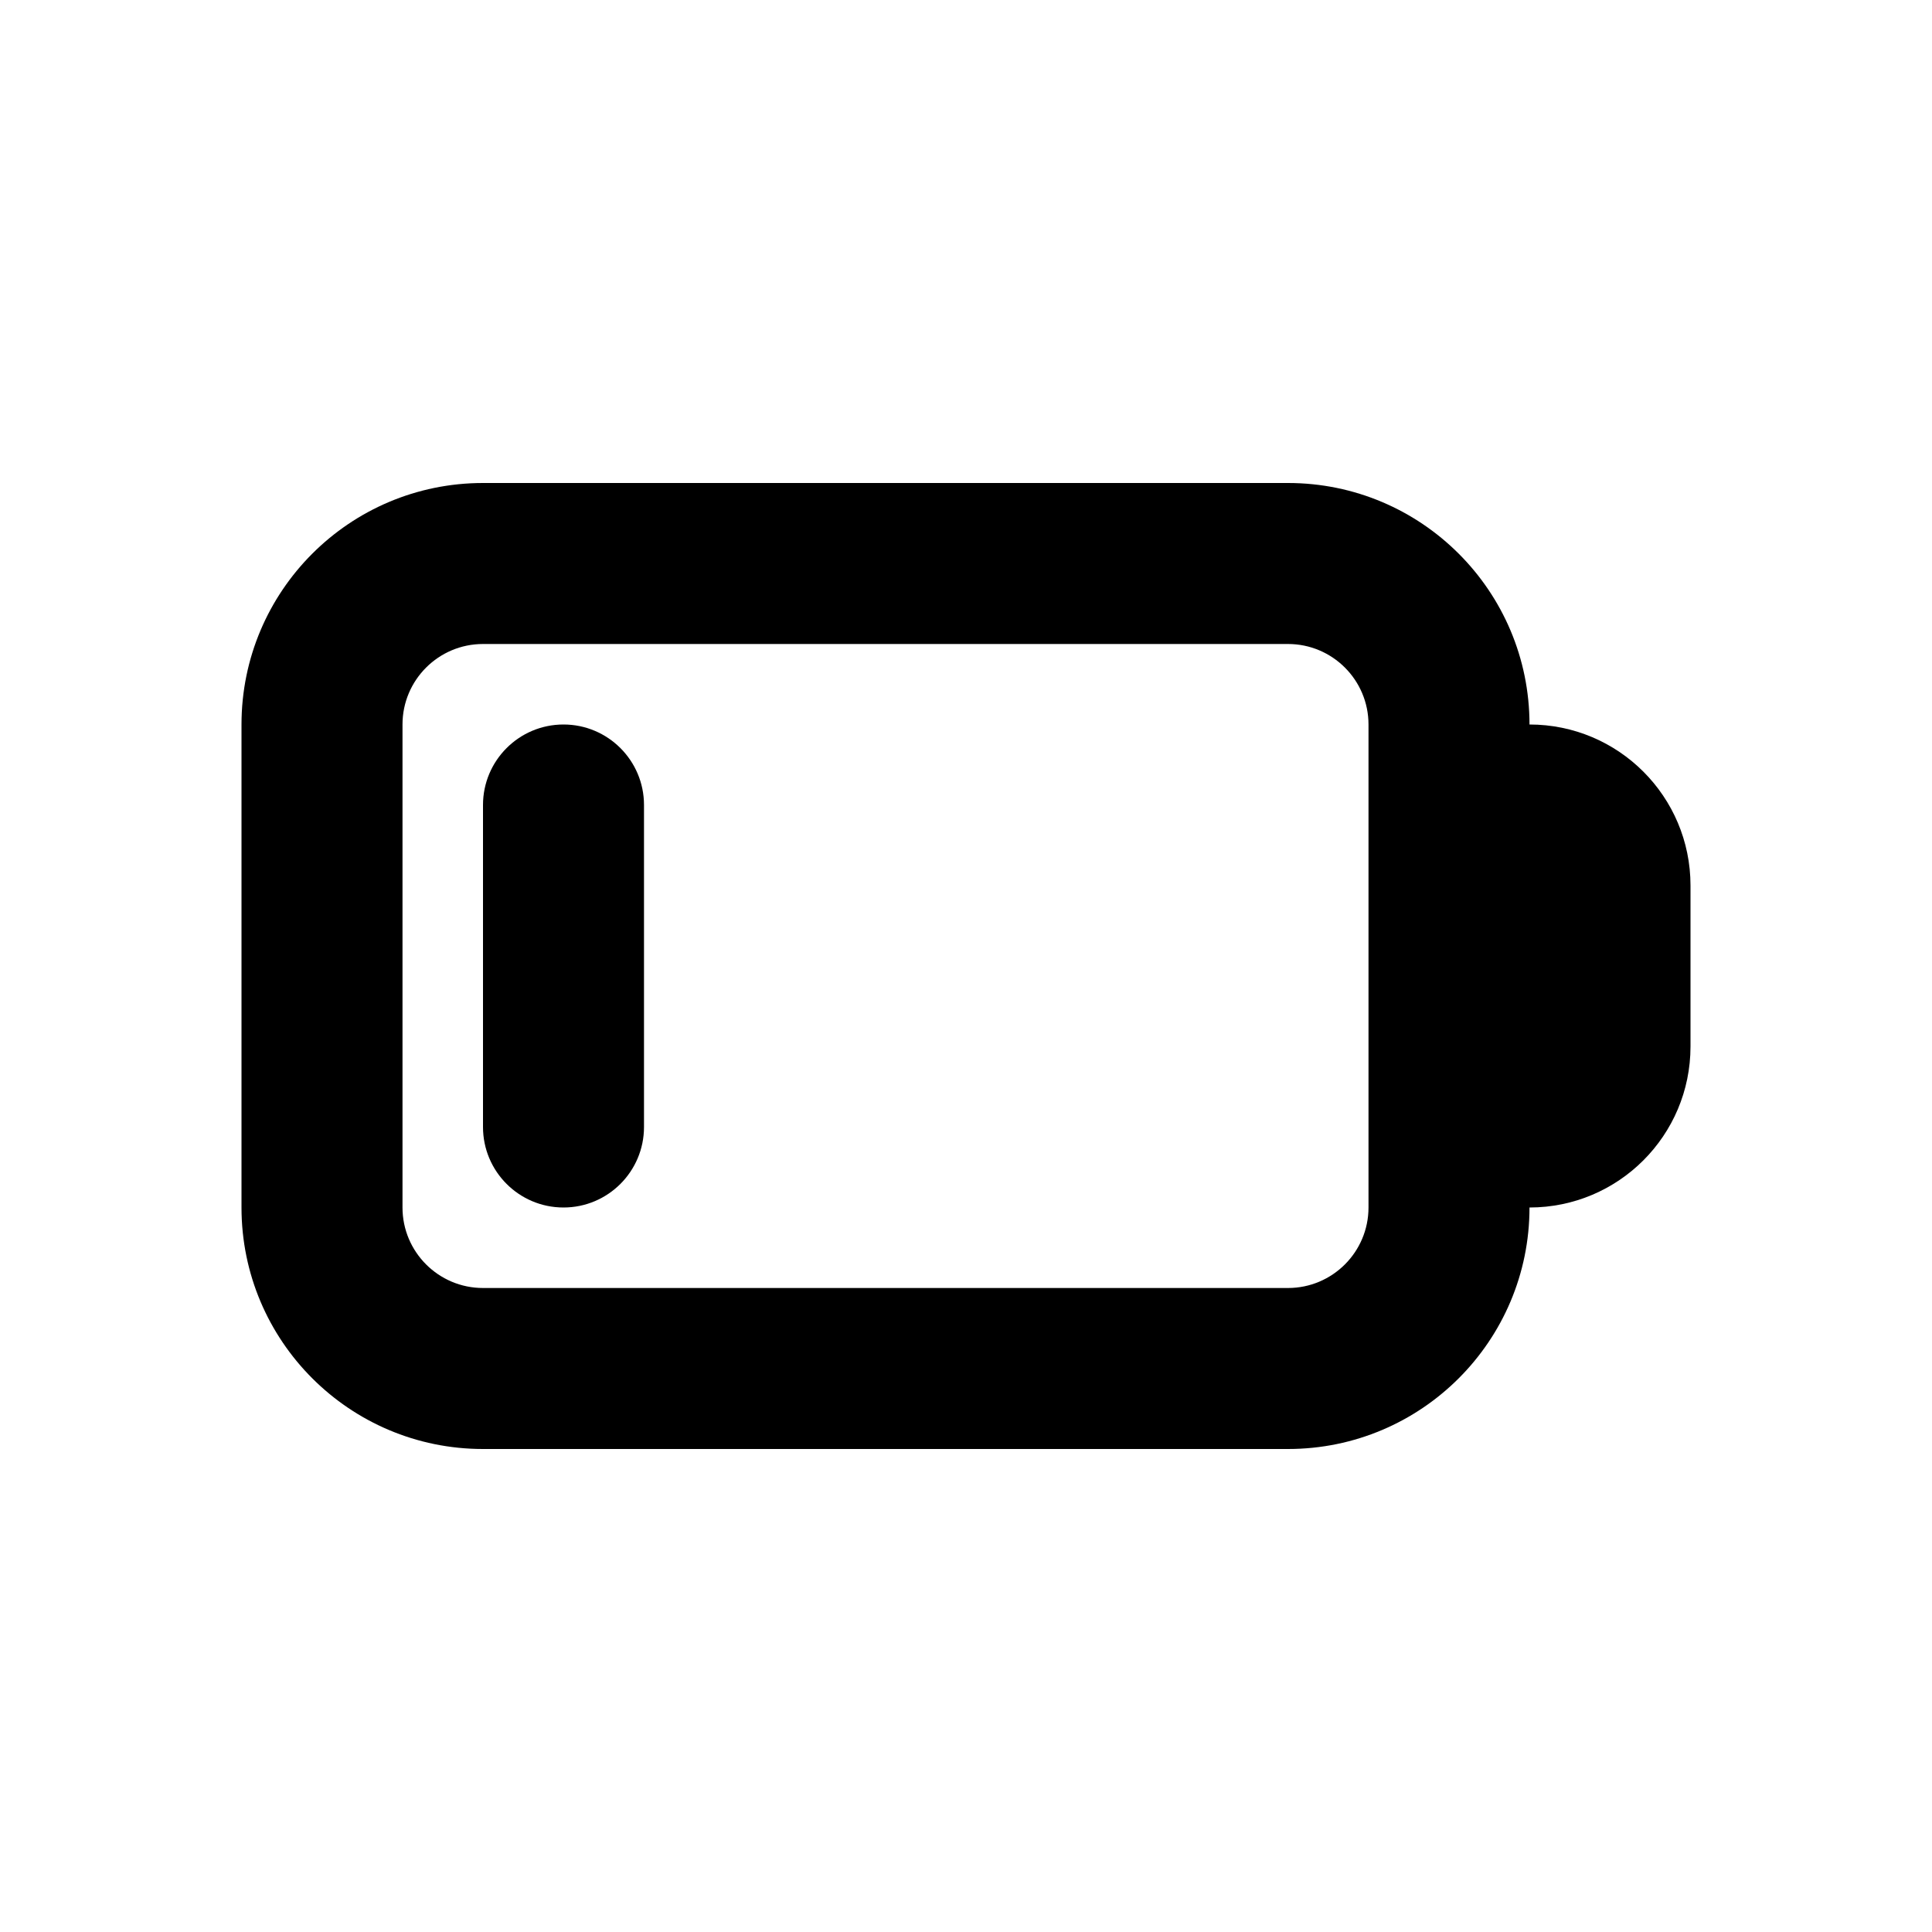
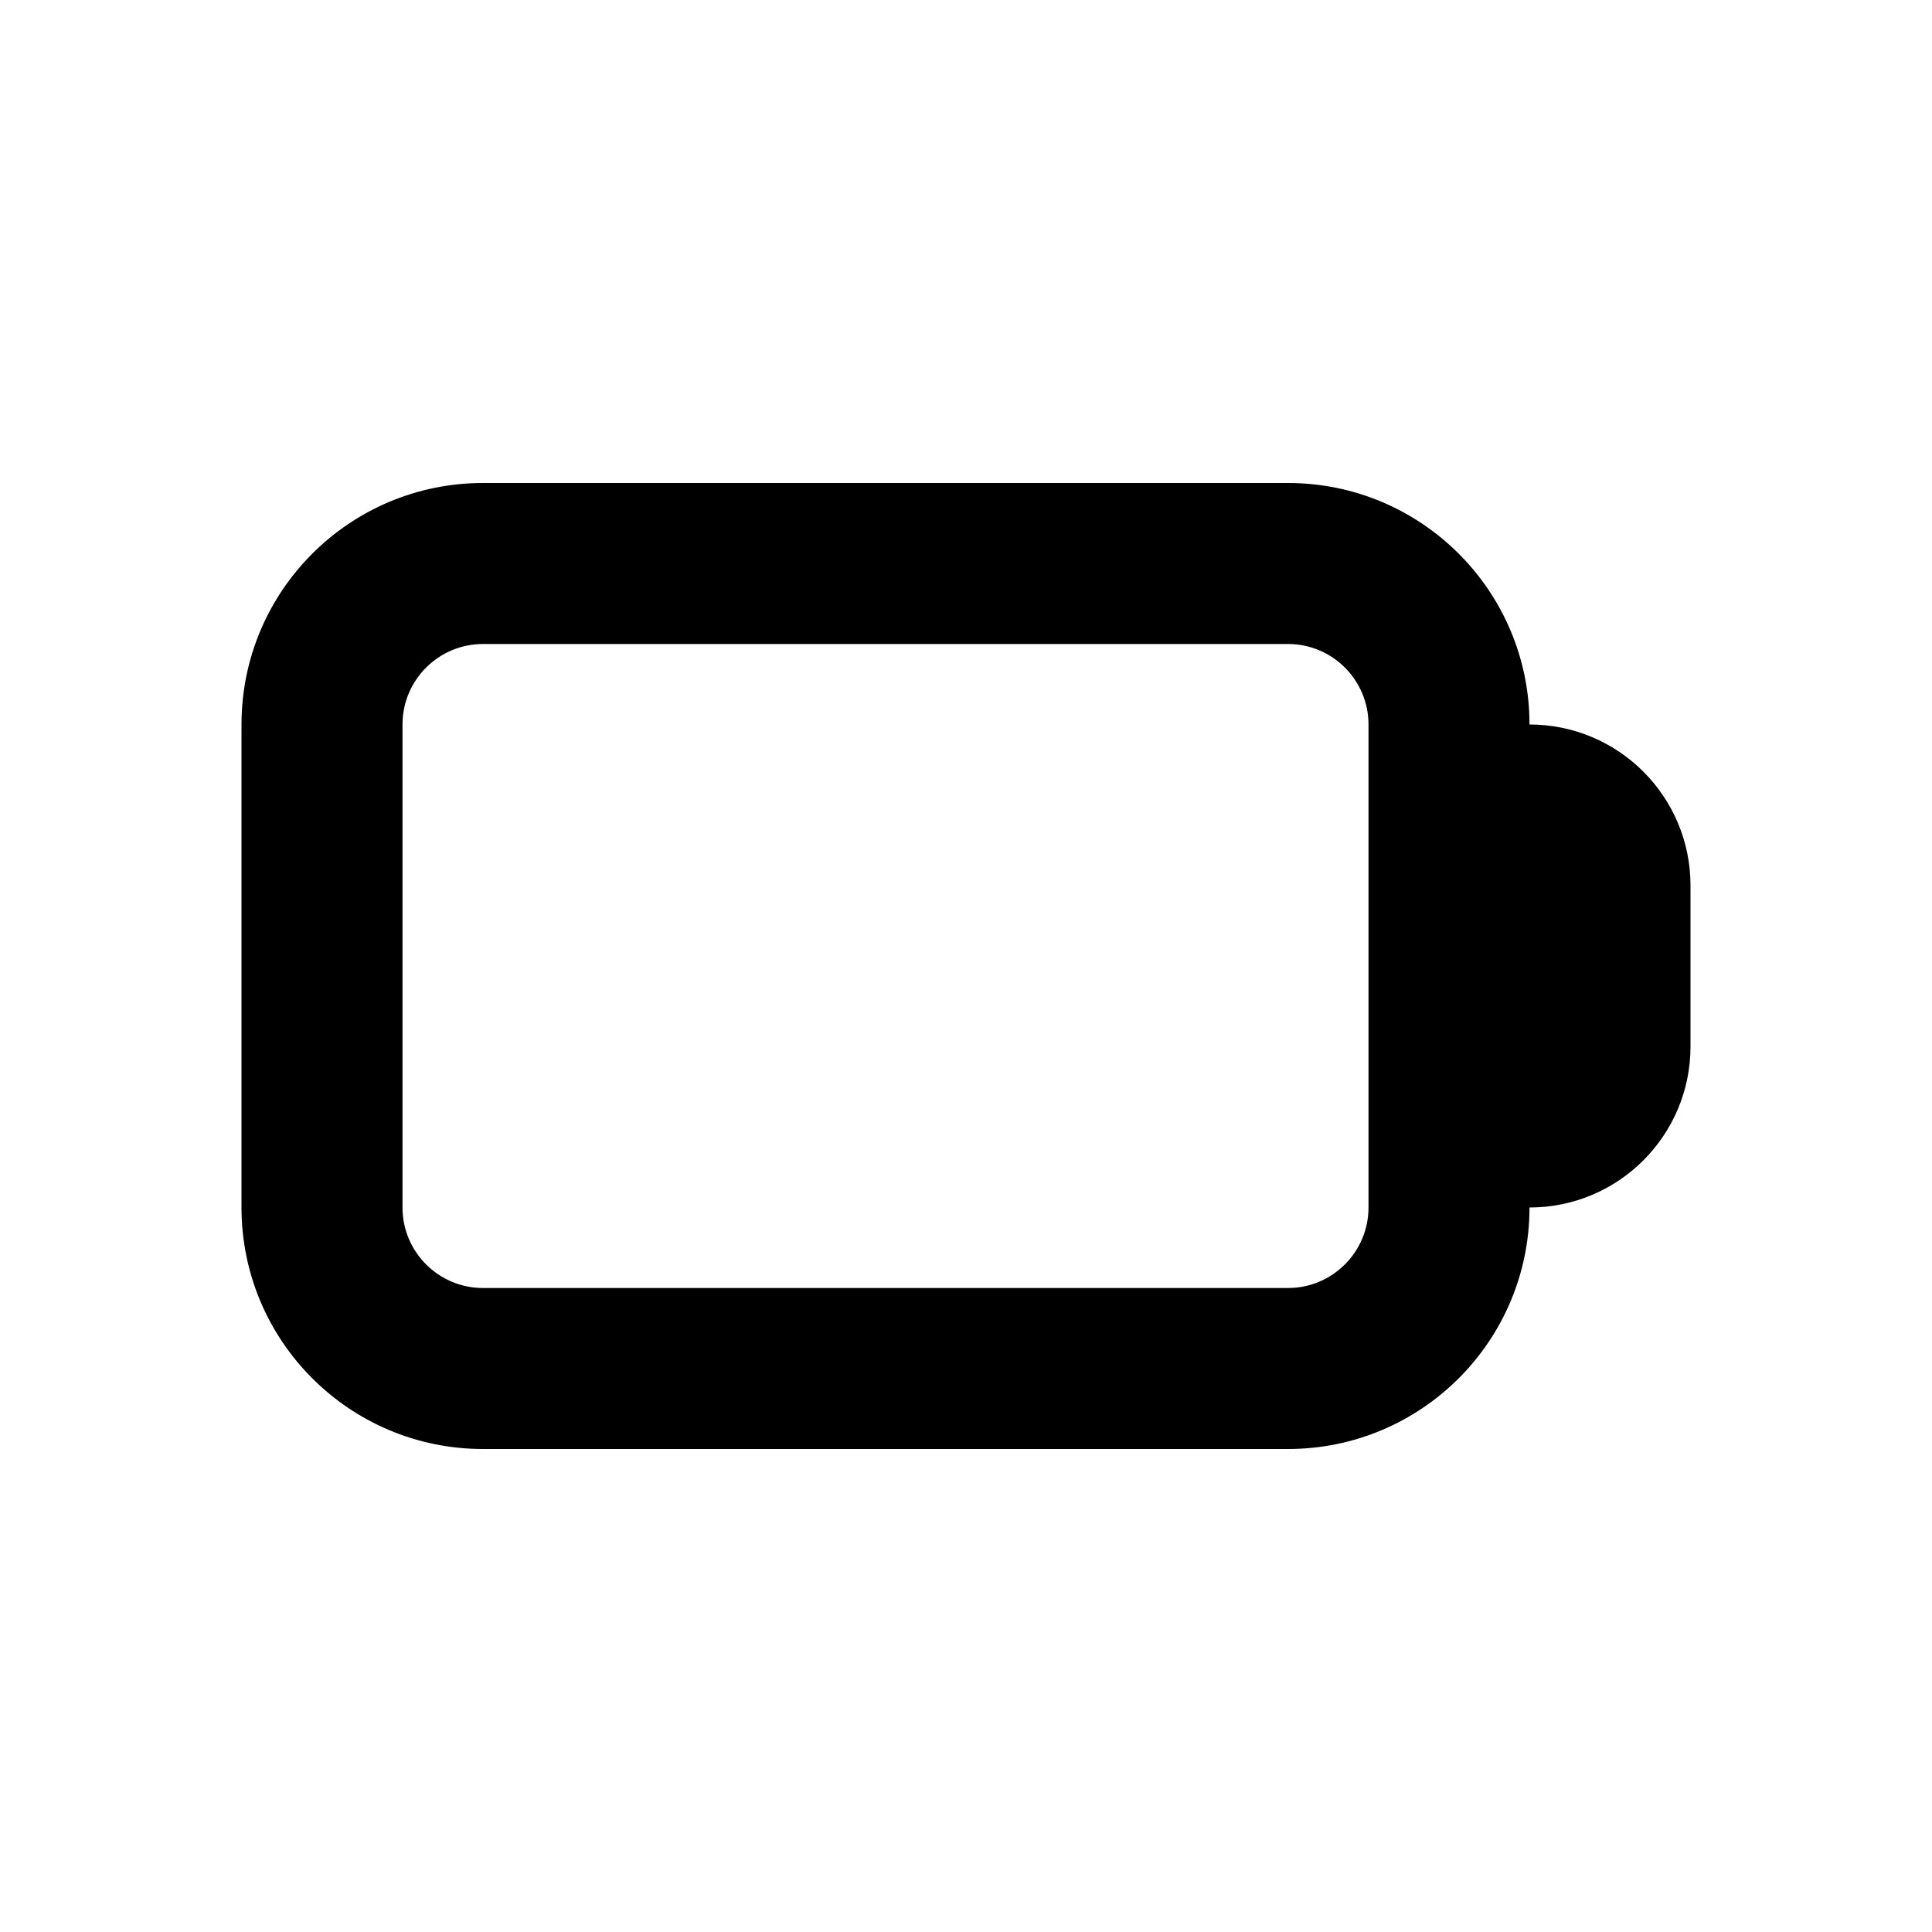
<svg xmlns="http://www.w3.org/2000/svg" width="800px" height="800px" viewBox="0 0 24 24" fill="none">
-   <path d="M7 9C6.448 9 6 9.448 6 10V14C6 14.552 6.448 15 7 15C7.552 15 8 14.552 8 14V10C8 9.448 7.552 9 7 9Z" fill="#000000" />
  <path fill-rule="evenodd" clip-rule="evenodd" d="M3 9C3 7.343 4.343 6 6 6H16C17.657 6 19 7.343 19 9C20.105 9 21 9.895 21 11V13C21 14.105 20.105 15 19 15C19 16.657 17.657 18 16 18H6C4.343 18 3 16.657 3 15V9ZM16 8C16.552 8 17 8.448 17 9V15C17 15.552 16.552 16 16 16H6C5.448 16 5 15.552 5 15V9C5 8.448 5.448 8 6 8H16Z" fill="#000000" />
</svg>